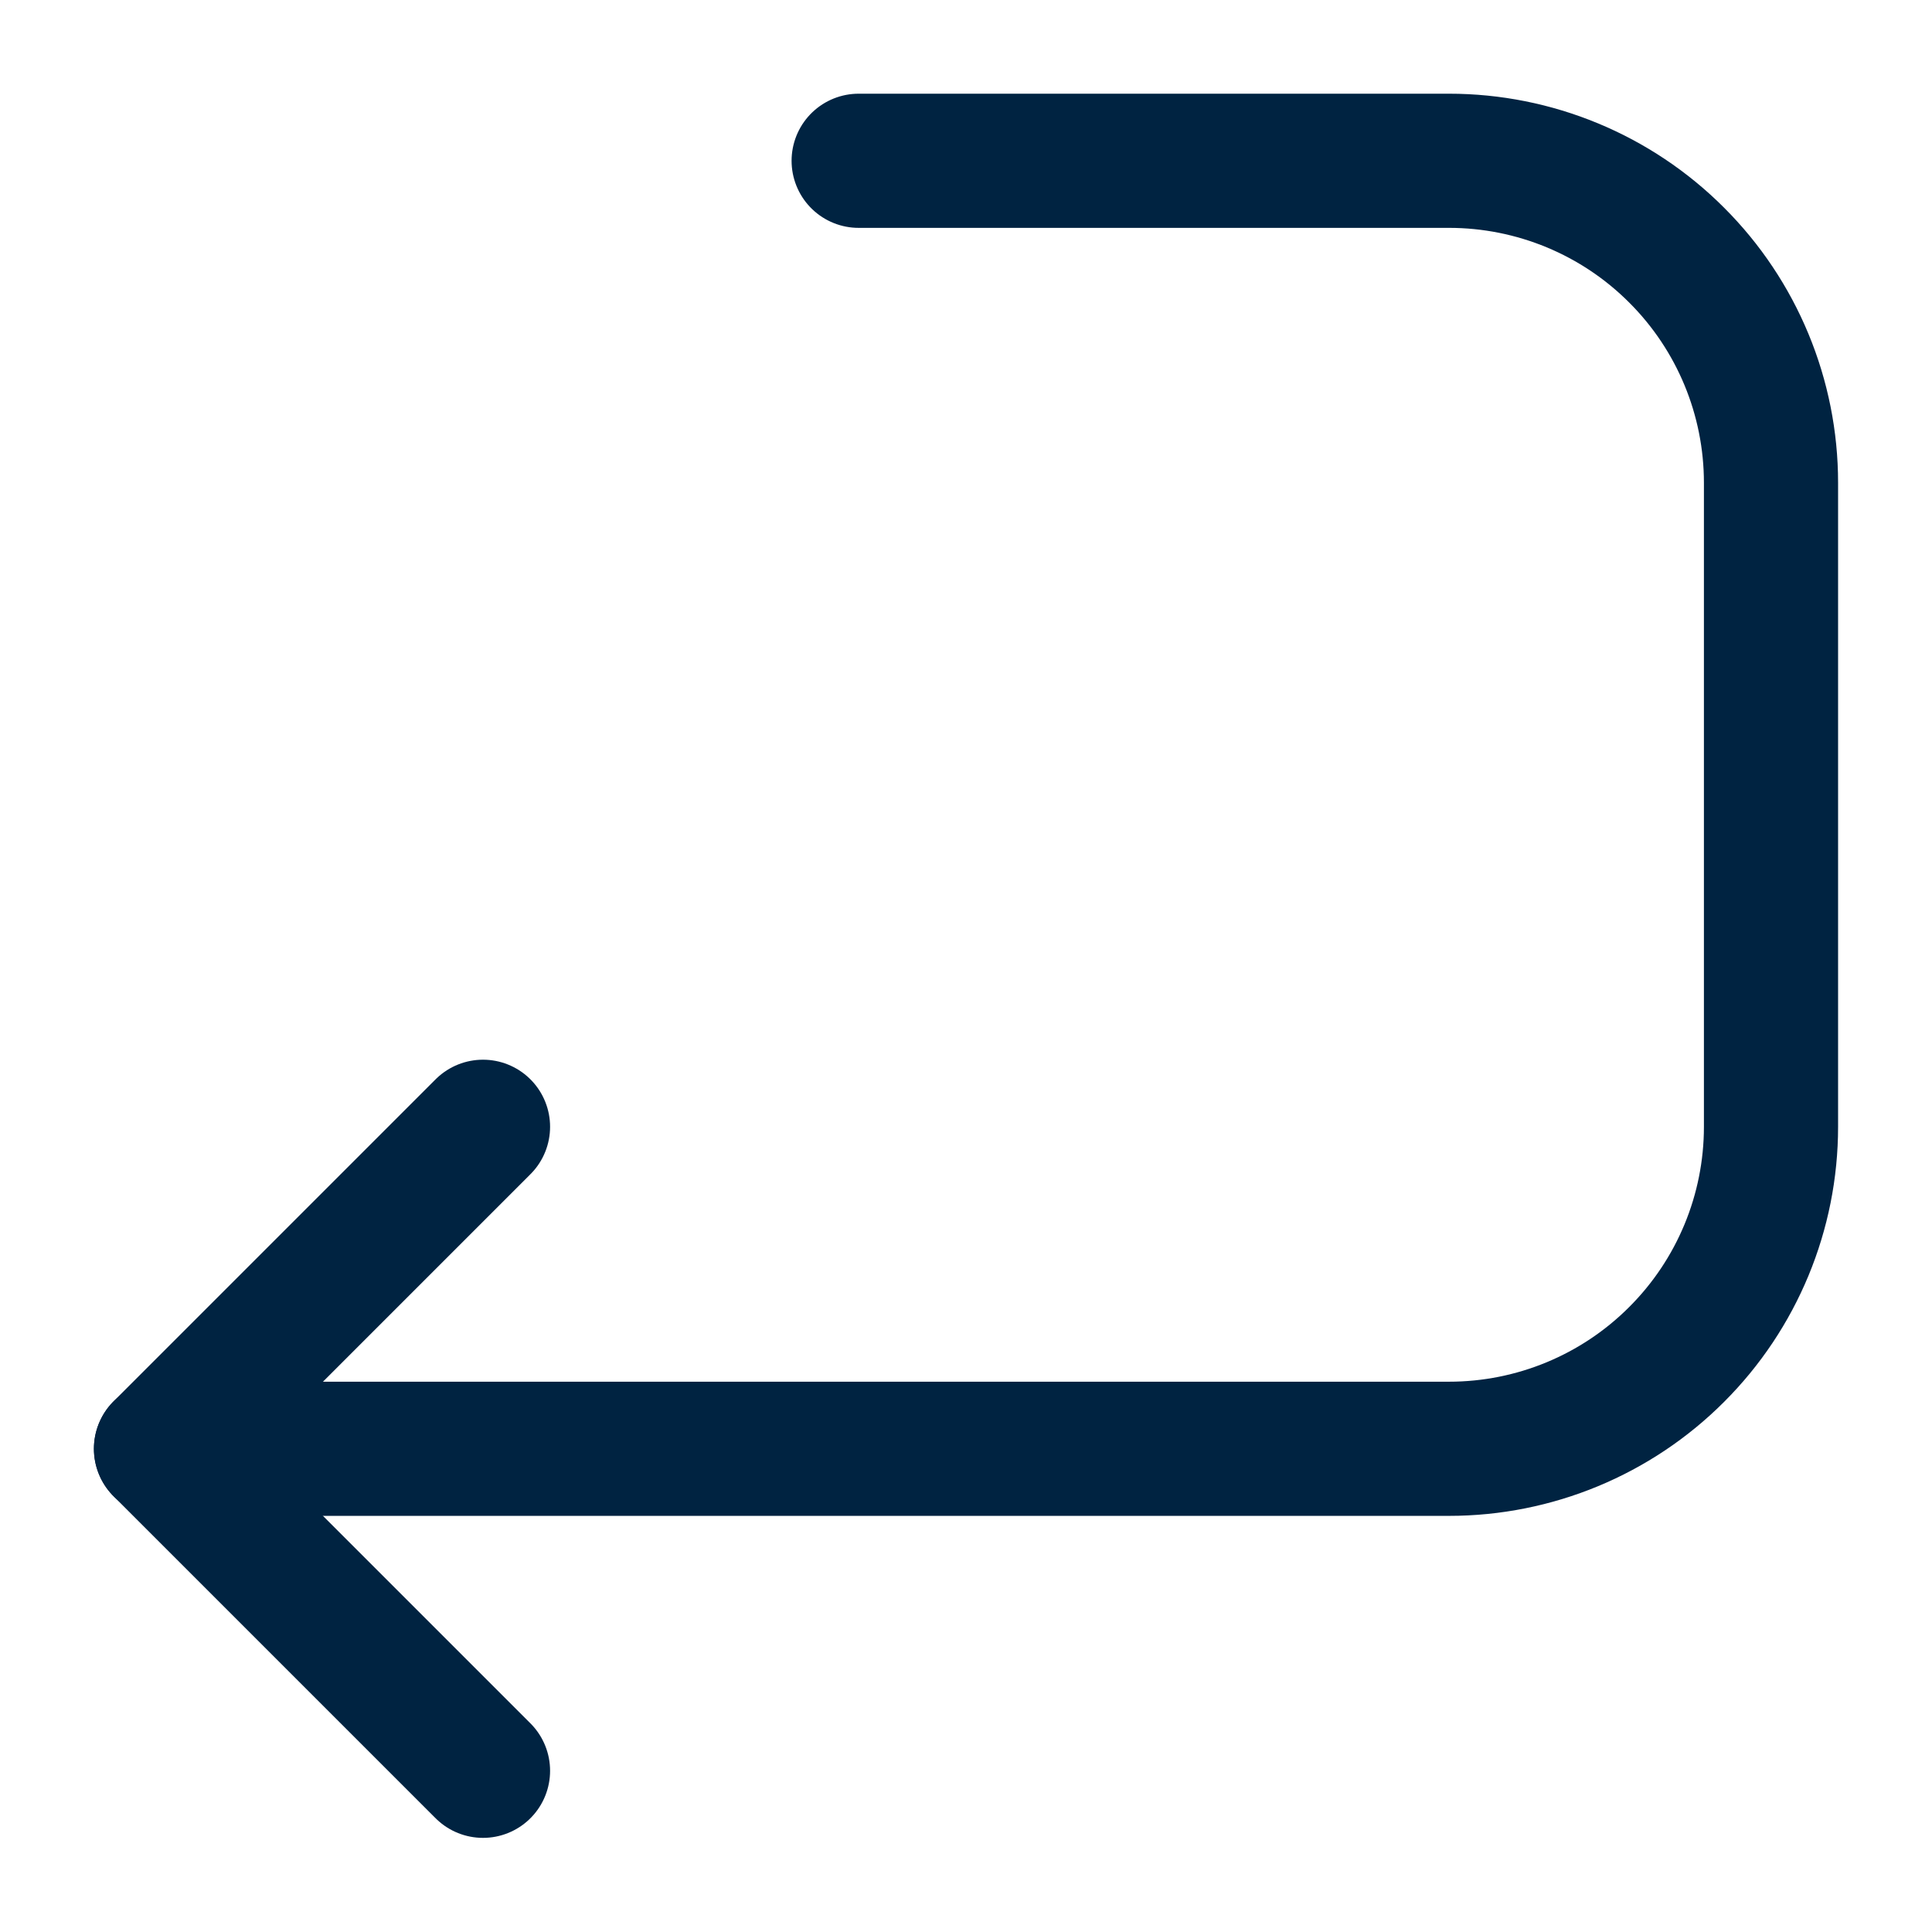
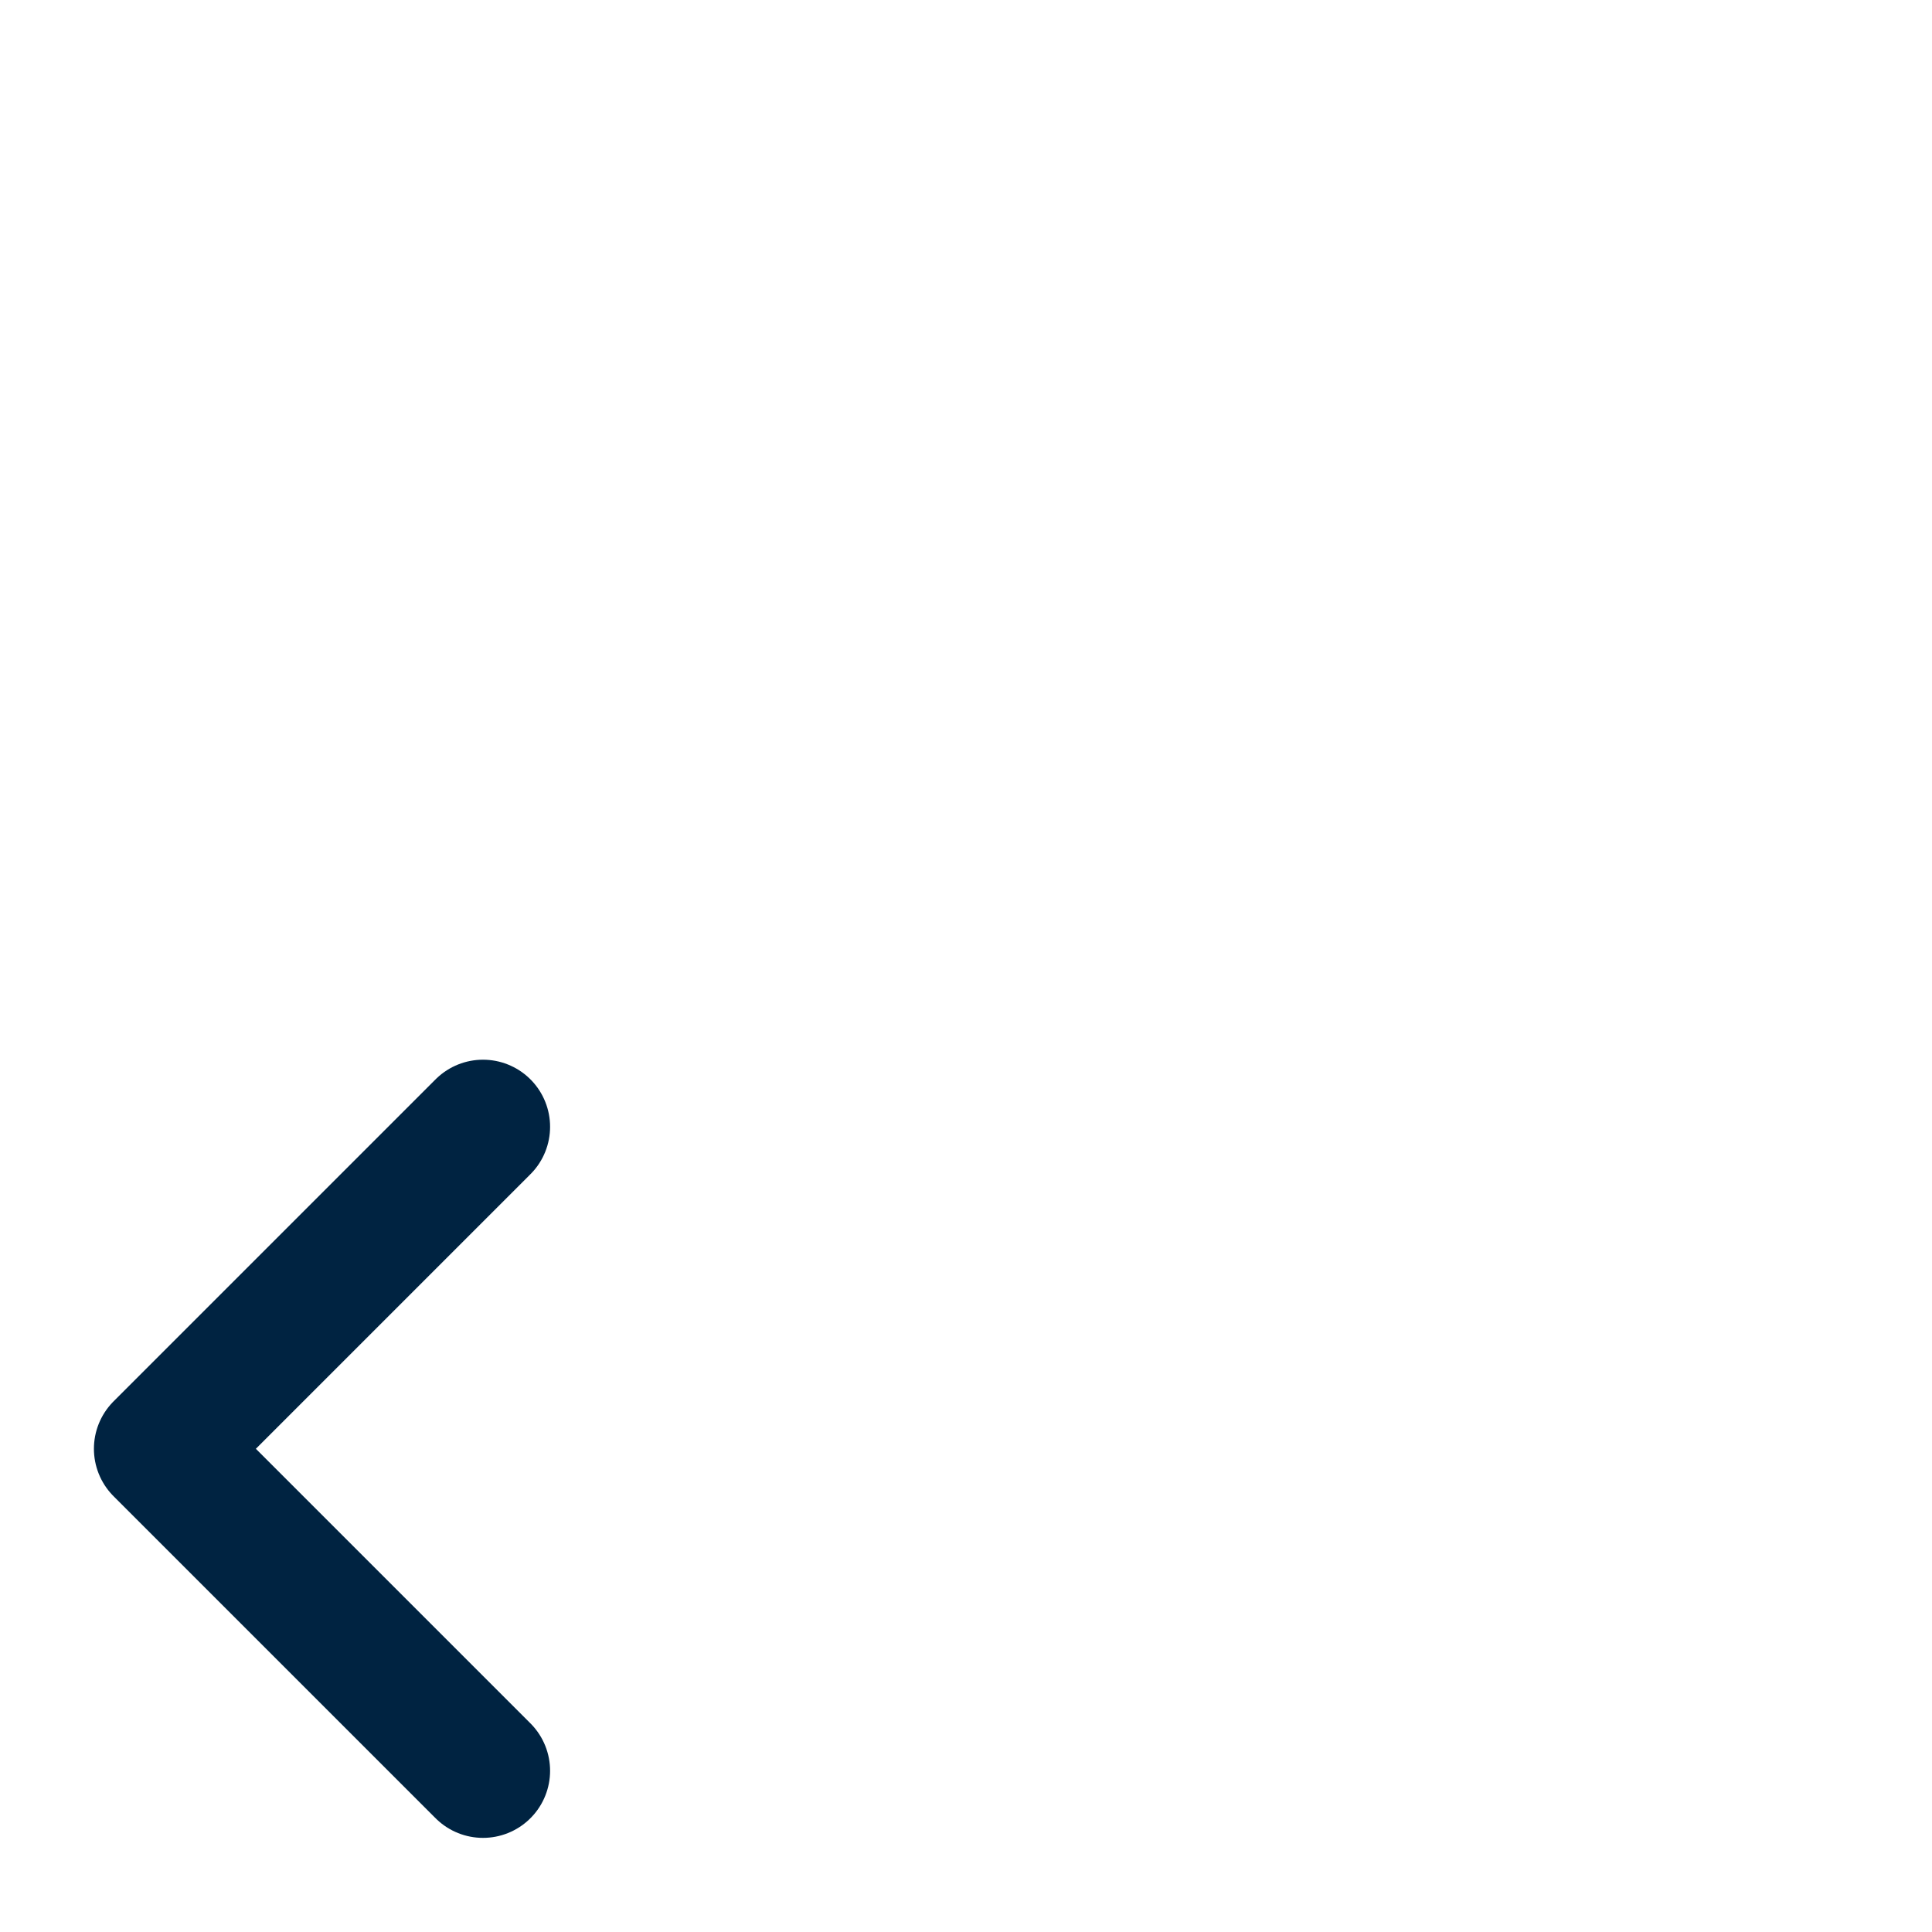
<svg xmlns="http://www.w3.org/2000/svg" fill="none" viewBox="0 0 18 18" height="18" width="18">
  <g id="Group">
    <path stroke-linejoin="round" stroke-linecap="round" stroke-width="1.25" stroke="#002341" d="M4.5 16.498L1.5 13.498L4.5 10.498" id="Vector" />
-     <path stroke-linejoin="round" stroke-linecap="round" stroke-width="1.25" stroke="#002341" d="M1.5 13.498H13.5C14.296 13.498 15.059 13.182 15.621 12.619C16.184 12.057 16.5 11.294 16.5 10.498V4.498C16.5 3.702 16.184 2.939 15.621 2.377C15.059 1.814 14.296 1.498 13.5 1.498H8" id="Vector_2" />
  </g>
</svg>